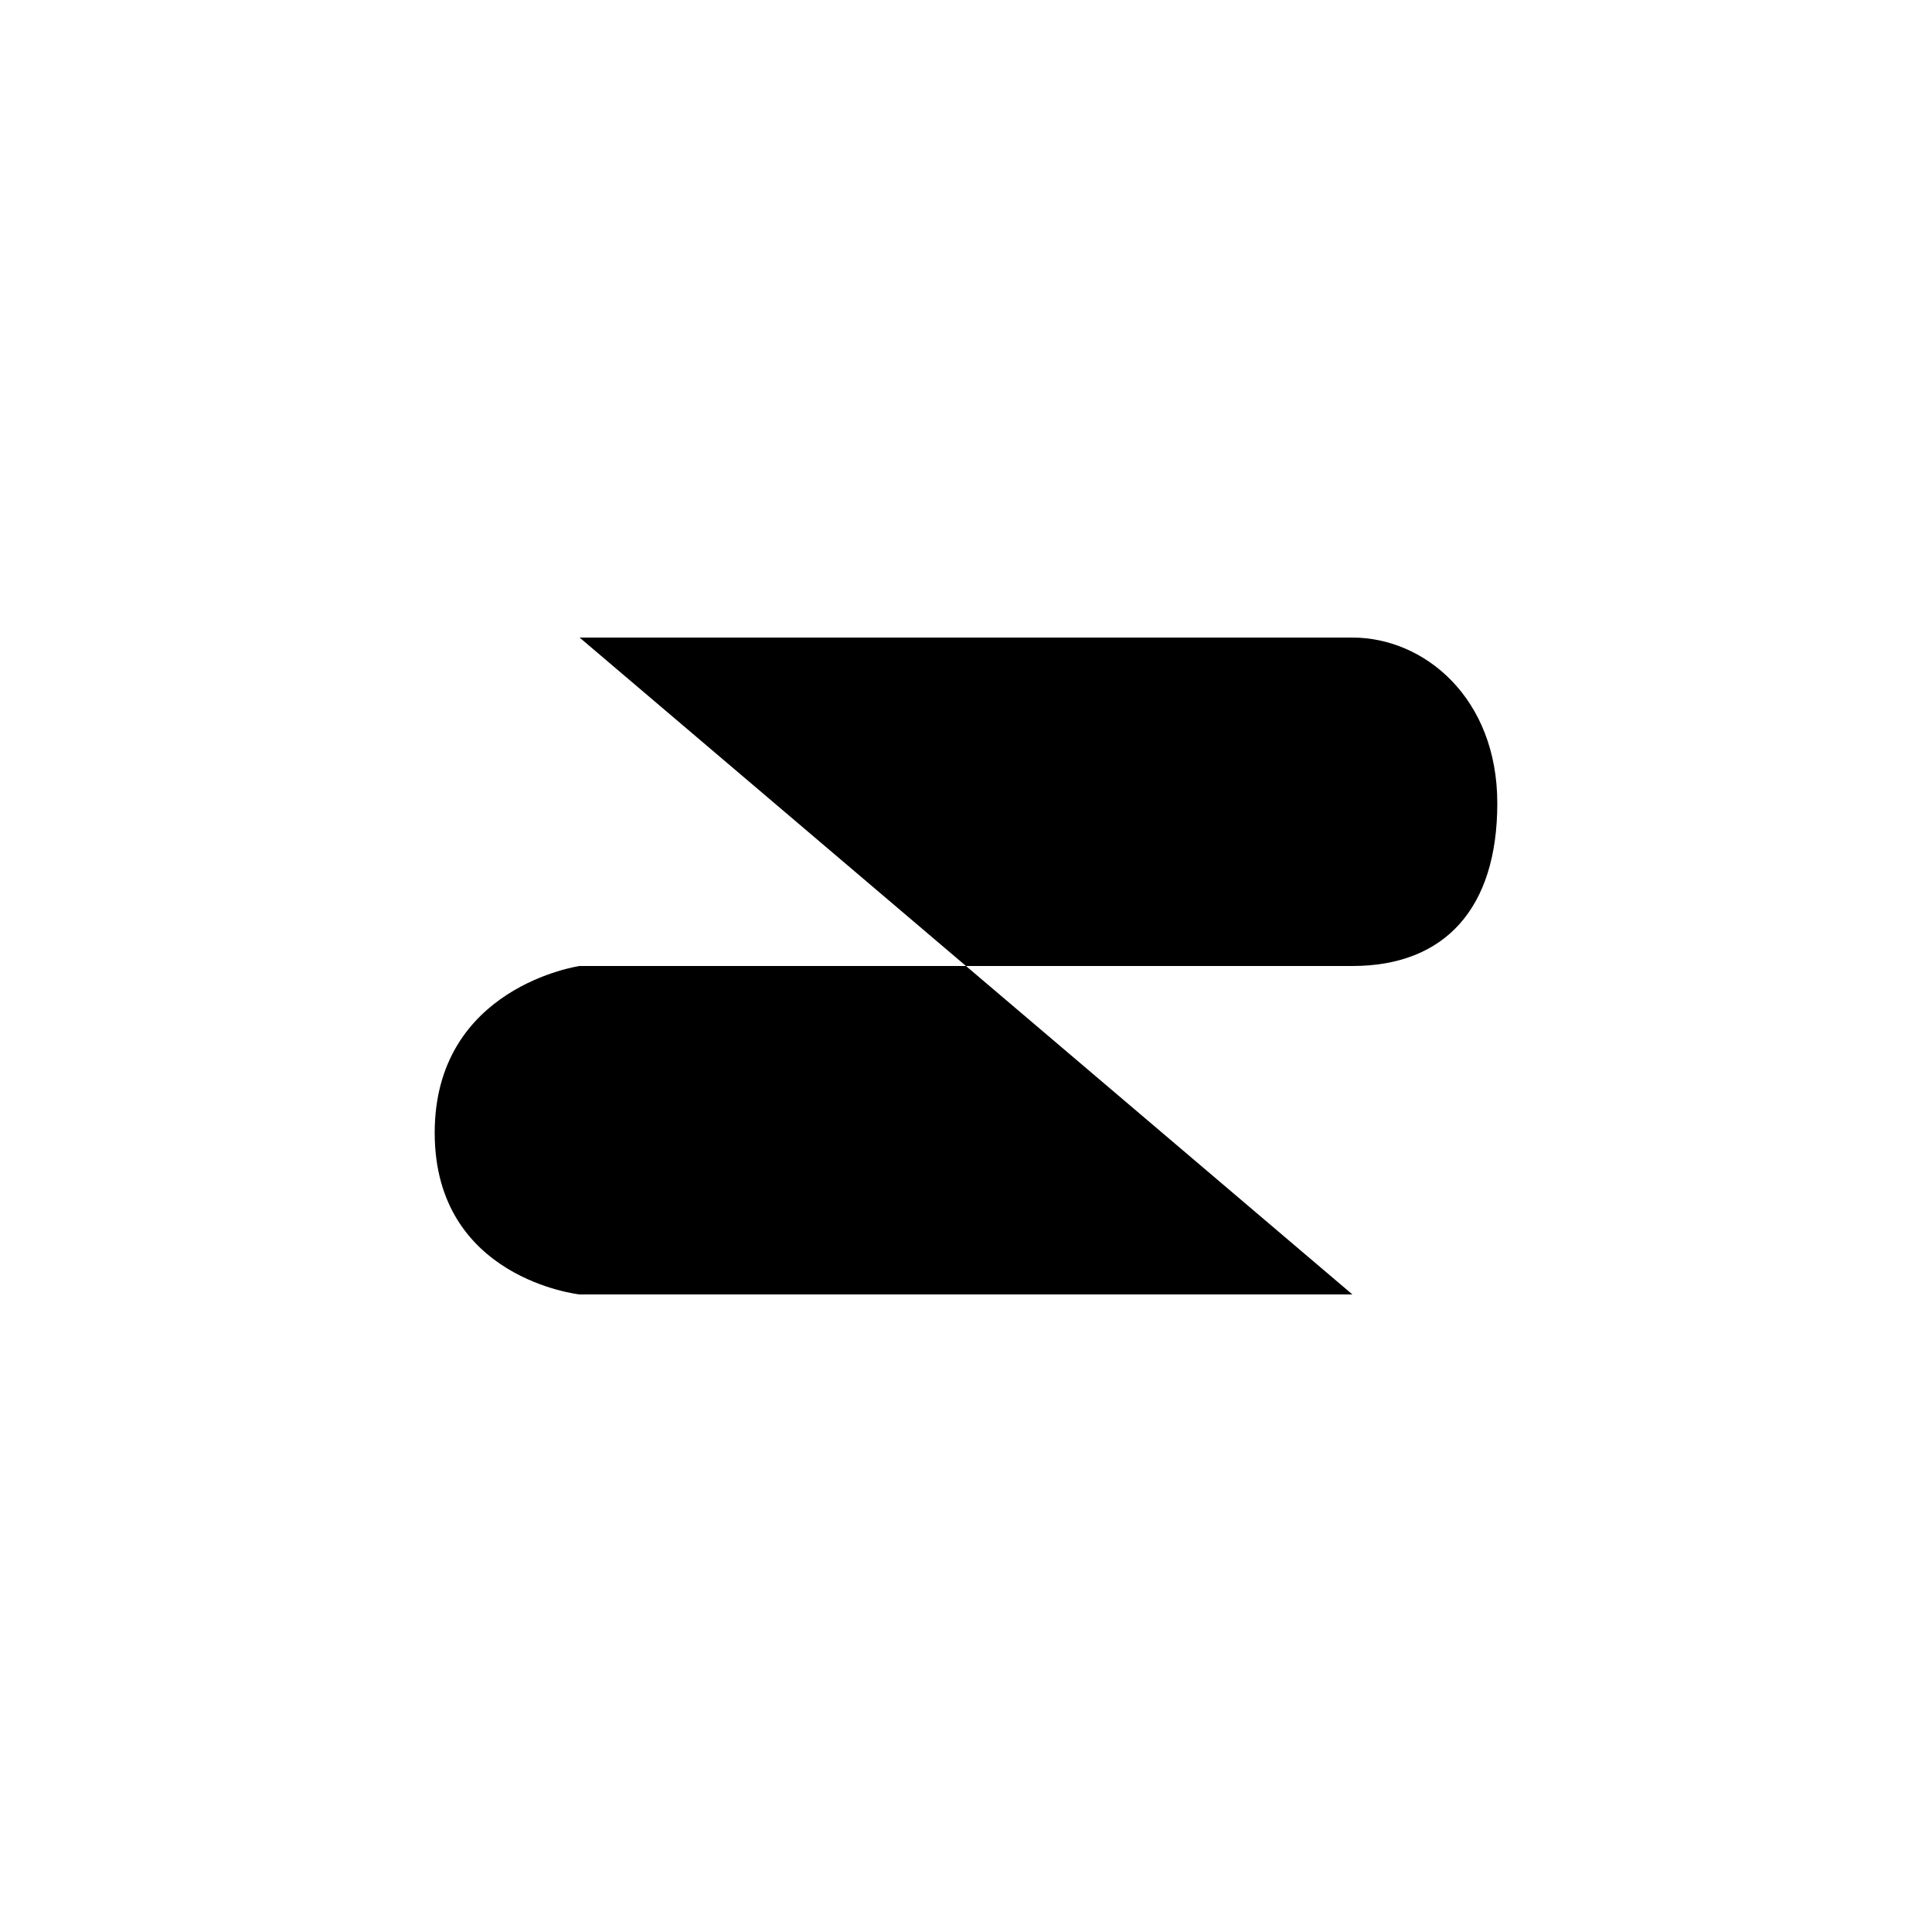
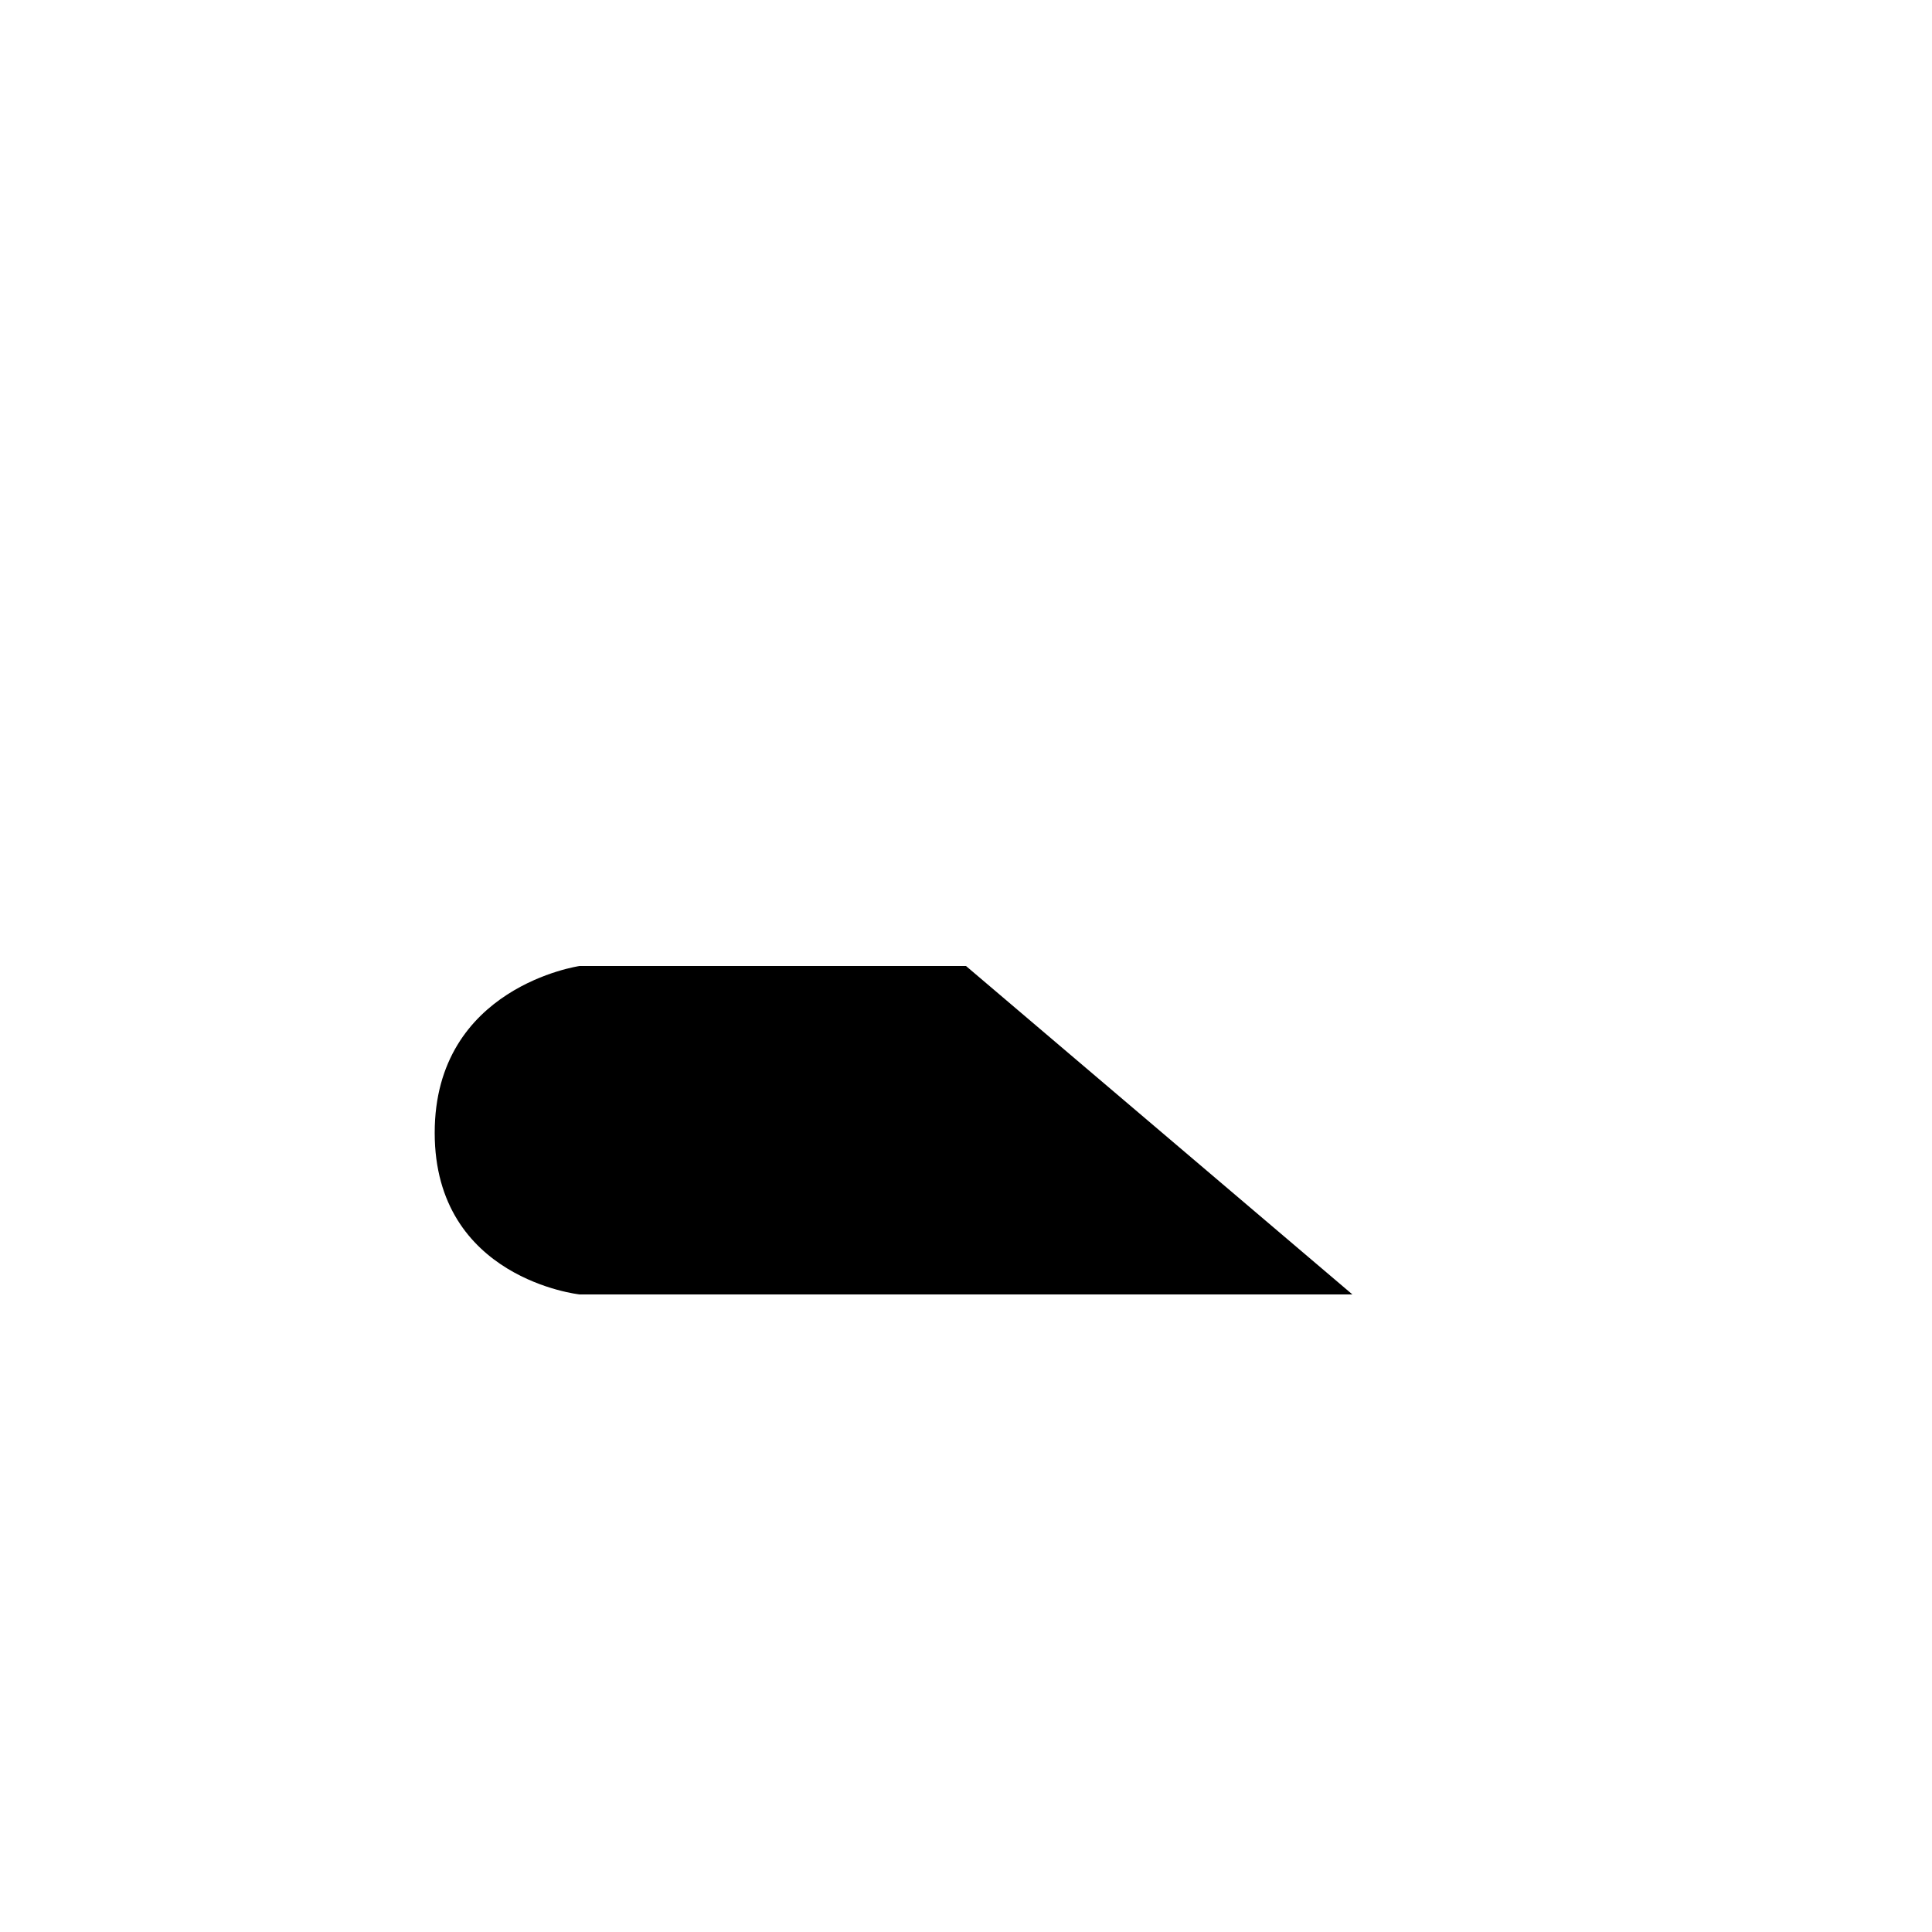
<svg xmlns="http://www.w3.org/2000/svg" viewBox="0 0 100 100" width="40" height="40">
-   <path class="line top" d="m 30,33 h 40 c 3.723,0 7.5,3.126 7.5,8.578 0,5.452 -2.727,8.422 -7.5,8.422 h -20" />
-   <path class="line middle" d="m 30,50 h 40" />
  <path class="line bottom" d="m 70,67 h -40 c 0,0 -7.5,-0.802 -7.5,-8.366 0,-7.564 7.5,-8.634 7.5,-8.634 h 20" />
</svg>